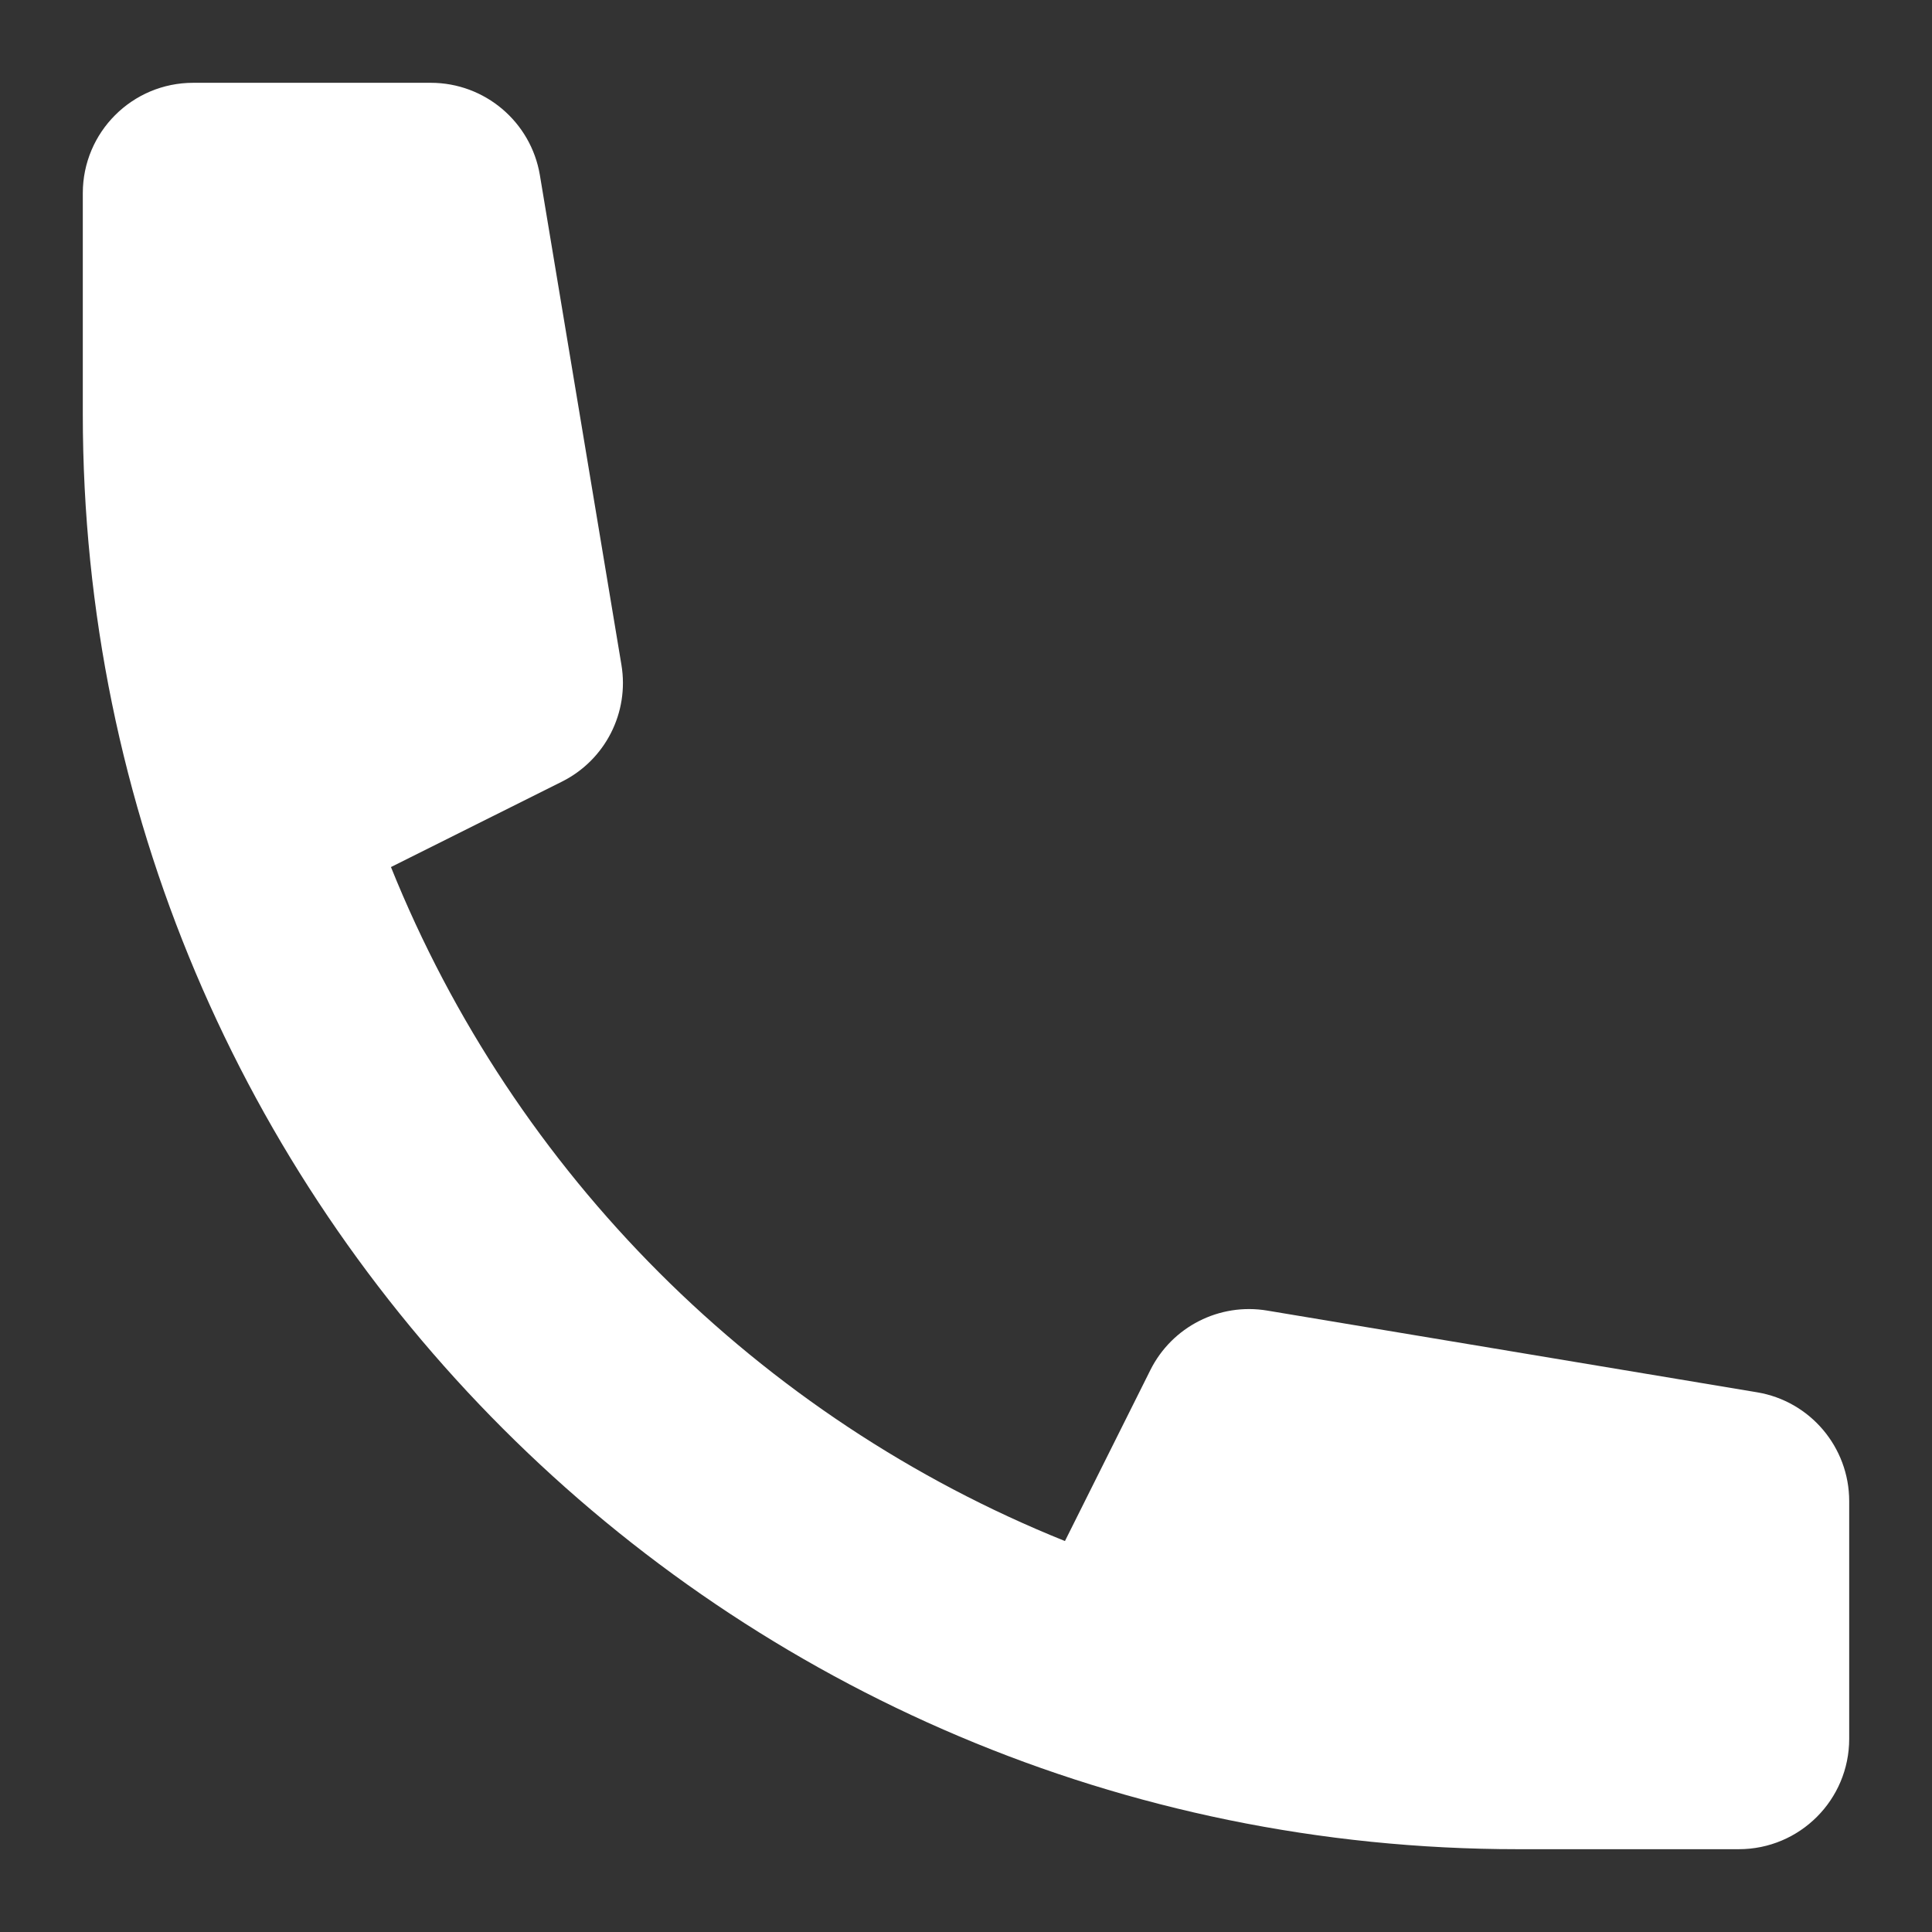
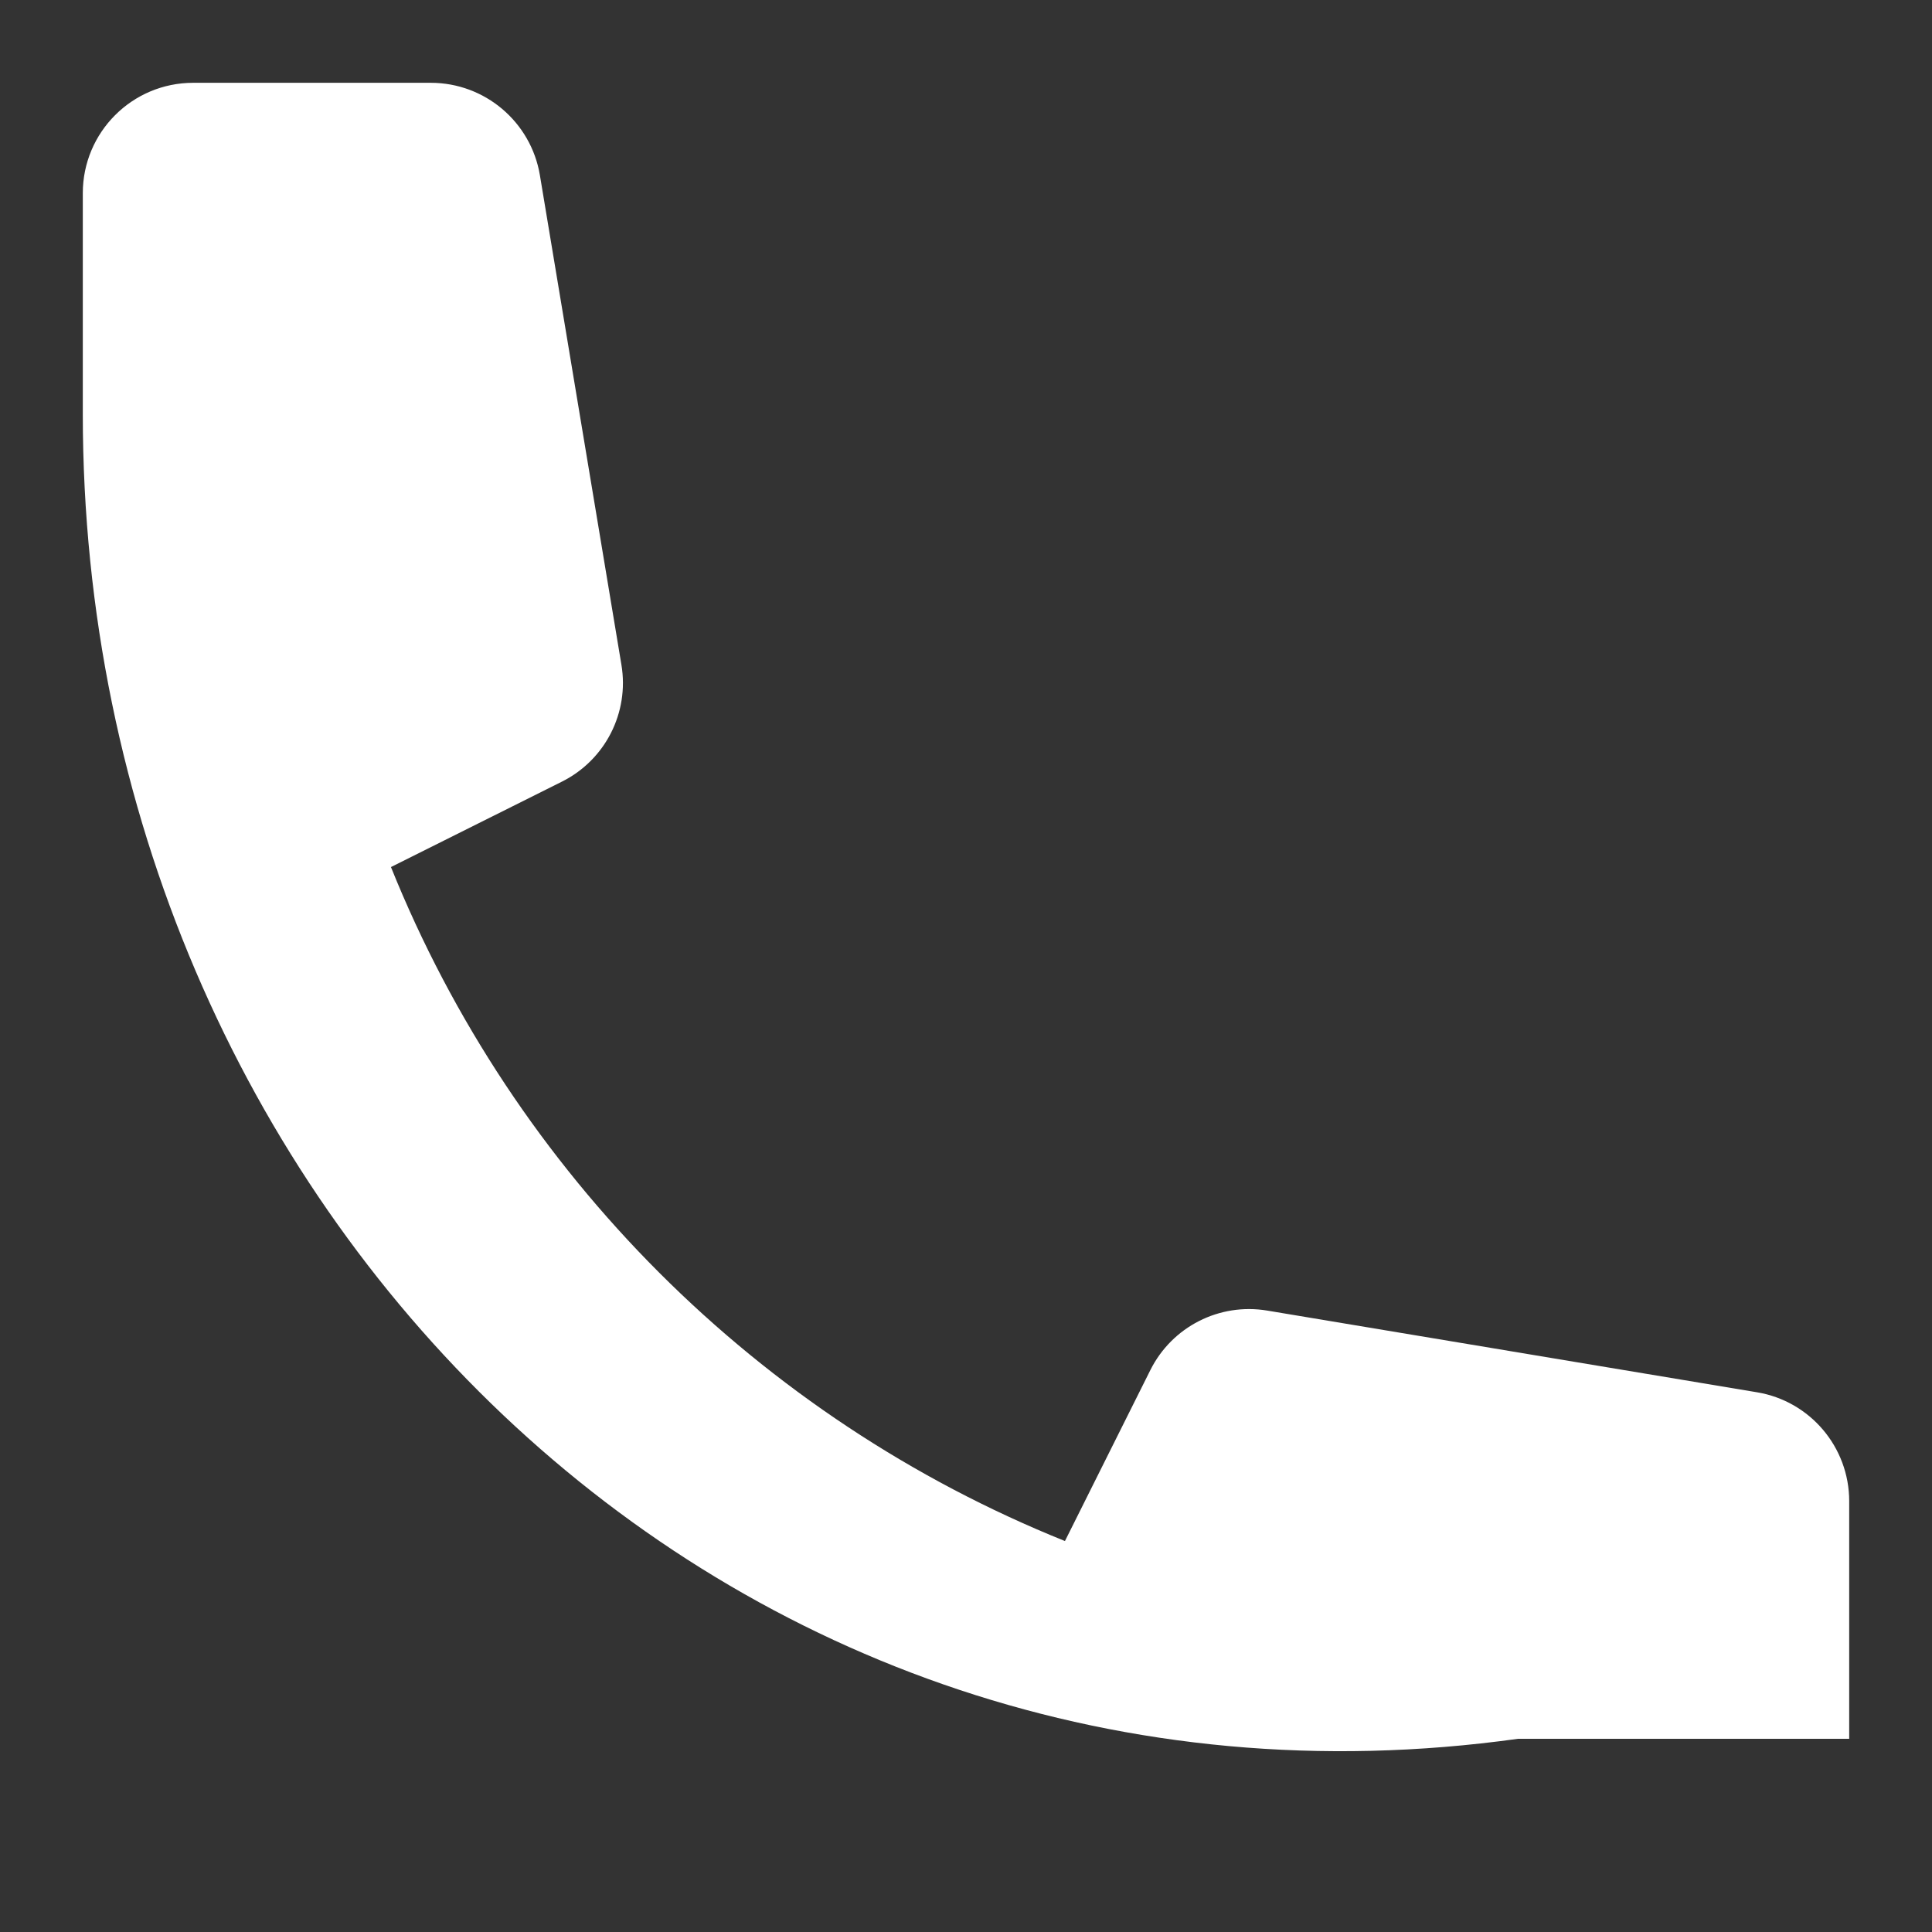
<svg xmlns="http://www.w3.org/2000/svg" width="14" height="14" viewBox="0 0 14 14" fill="none">
  <rect x="0" y="0" width="14" height="14" fill="#333333" stroke="none" />
-   <path d="M0.6 1.4C0.6 0.958 0.958 0.6 1.4 0.6H3.122C3.513 0.6 3.847 0.883 3.912 1.268L4.503 4.817C4.561 5.164 4.386 5.507 4.072 5.664L2.833 6.283C3.726 8.503 5.497 10.274 7.717 11.167L8.336 9.928C8.493 9.614 8.836 9.439 9.183 9.497L12.732 10.089C13.117 10.153 13.4 10.487 13.4 10.878V12.6C13.4 13.042 13.042 13.4 12.6 13.4H11C5.256 13.4 0.6 8.744 0.6 3V1.4Z" fill="white" />
+   <path d="M0.6 1.4C0.6 0.958 0.958 0.6 1.4 0.6H3.122C3.513 0.6 3.847 0.883 3.912 1.268L4.503 4.817C4.561 5.164 4.386 5.507 4.072 5.664L2.833 6.283C3.726 8.503 5.497 10.274 7.717 11.167L8.336 9.928C8.493 9.614 8.836 9.439 9.183 9.497L12.732 10.089C13.117 10.153 13.4 10.487 13.4 10.878V12.6H11C5.256 13.4 0.6 8.744 0.6 3V1.4Z" fill="white" />
</svg>